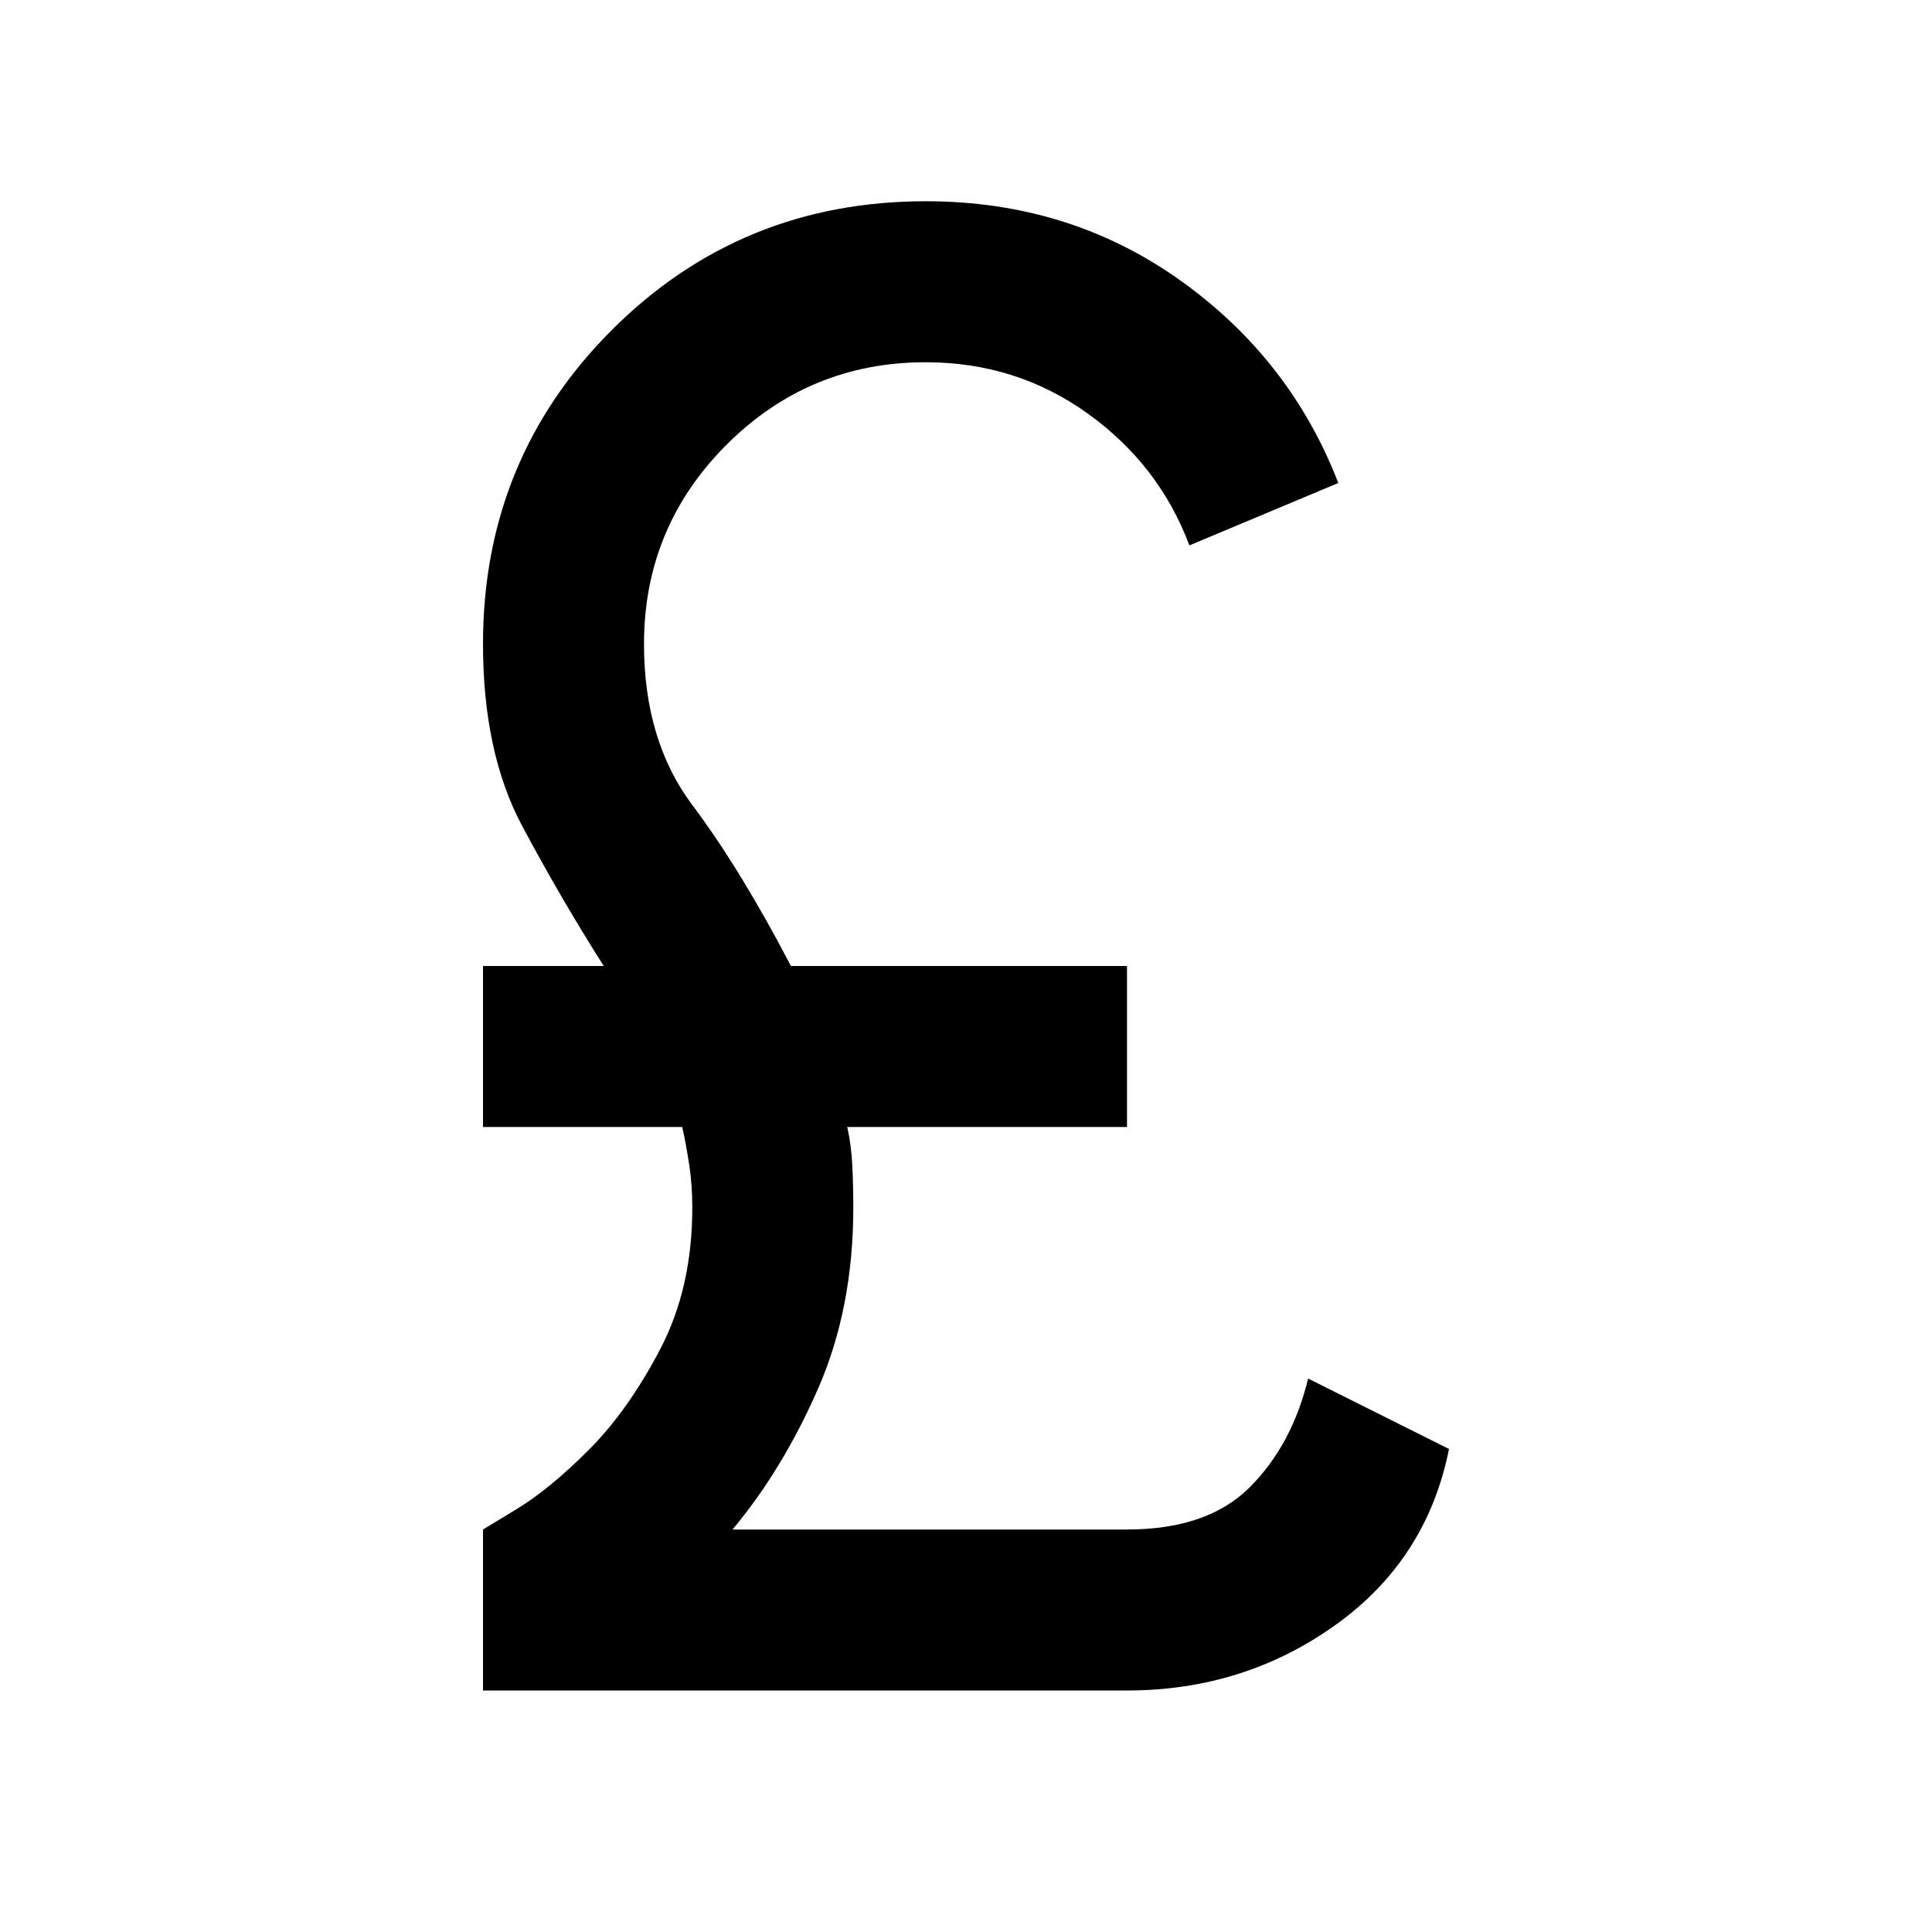
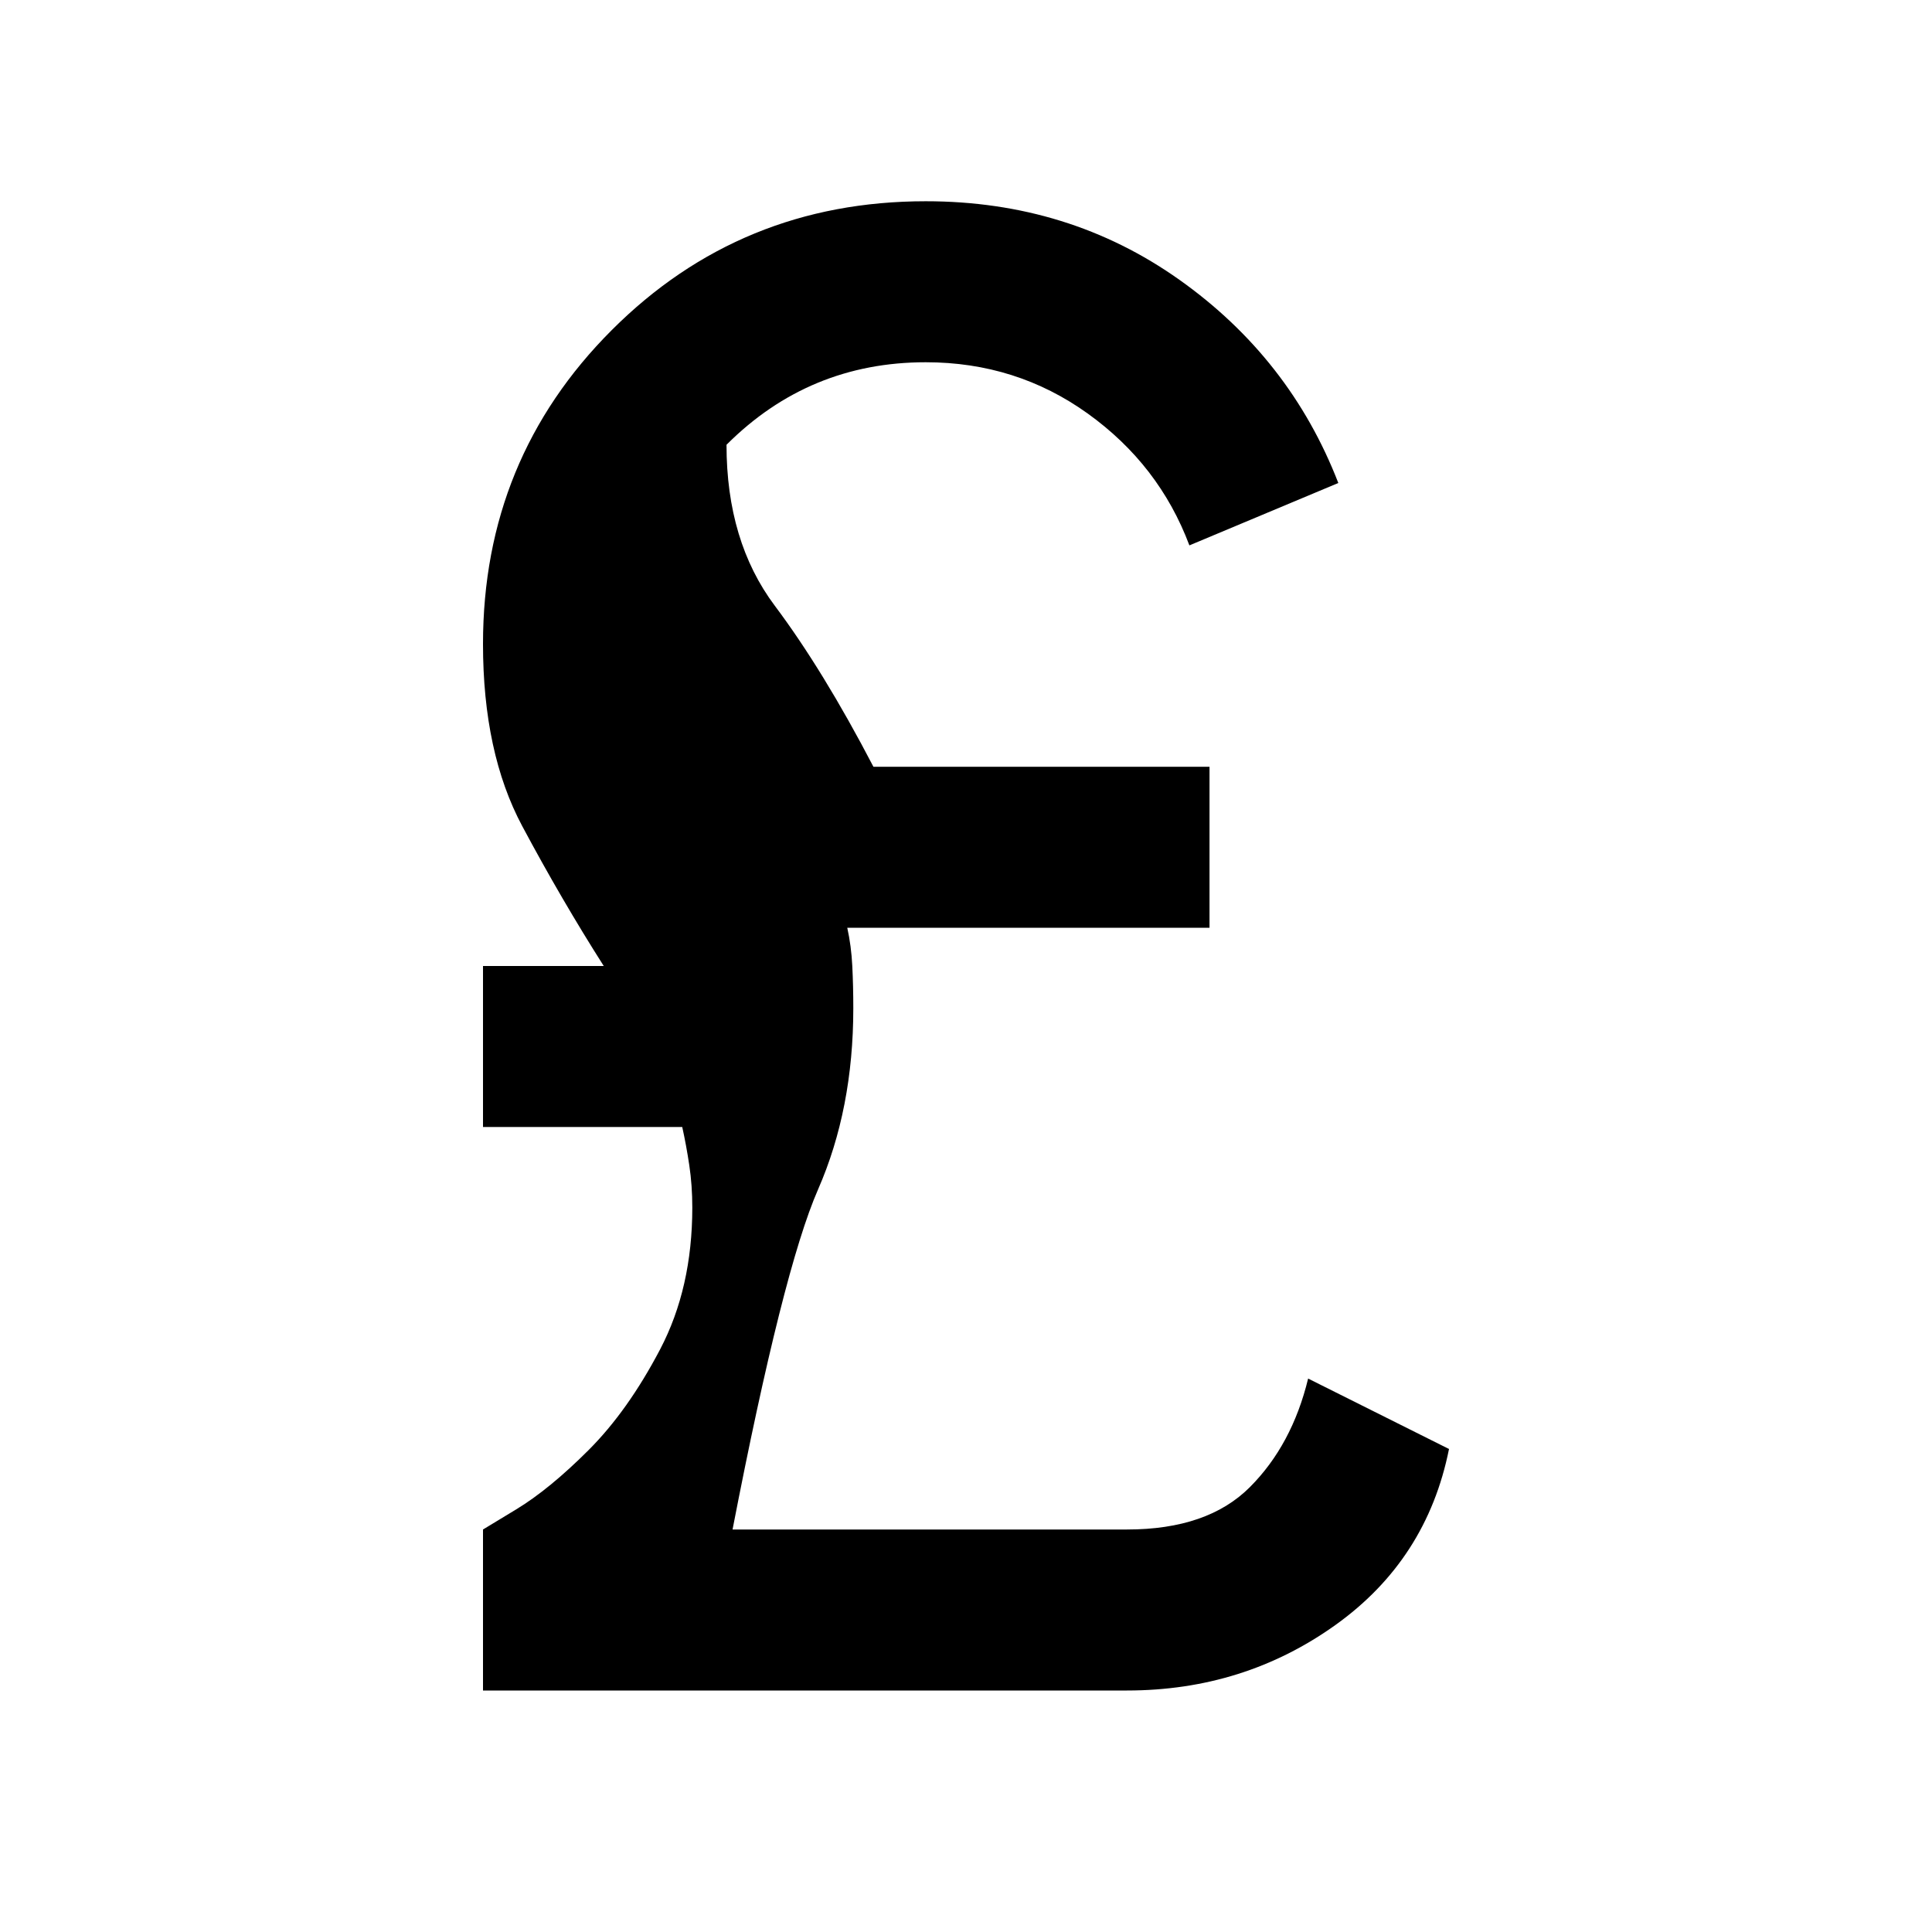
<svg xmlns="http://www.w3.org/2000/svg" fill="#000000" width="24px" viewBox="0 -960 960 960" height="24px">
-   <path d="M240-120v-80l16.5-10q16.5-10 36-29.5t35.5-50q16-30.5 16-70.5 0-11-1.5-21t-3.5-19h-99v-80h60q-21-33-40.5-69.5T240-640q0-92 64-156t156-64q71 0 126 39t79 101l-74 31q-15-40-50.5-65.5T460-780q-58 0-99 41t-41 99q0 48 24 80t49 80h167v80H421q2 9 2.5 19t.5 21q0 50-17.5 90T364-200h196q40 0 61-21t29-54l70 35q-11 55-56.5 87.5T560-120H240Z" />
+   <path d="M240-120v-80l16.5-10q16.5-10 36-29.5t35.5-50q16-30.5 16-70.5 0-11-1.5-21t-3.5-19h-99v-80h60q-21-33-40.5-69.5T240-640q0-92 64-156t156-64q71 0 126 39t79 101l-74 31q-15-40-50.5-65.5T460-780q-58 0-99 41q0 48 24 80t49 80h167v80H421q2 9 2.5 19t.5 21q0 50-17.5 90T364-200h196q40 0 61-21t29-54l70 35q-11 55-56.5 87.5T560-120H240Z" />
</svg>